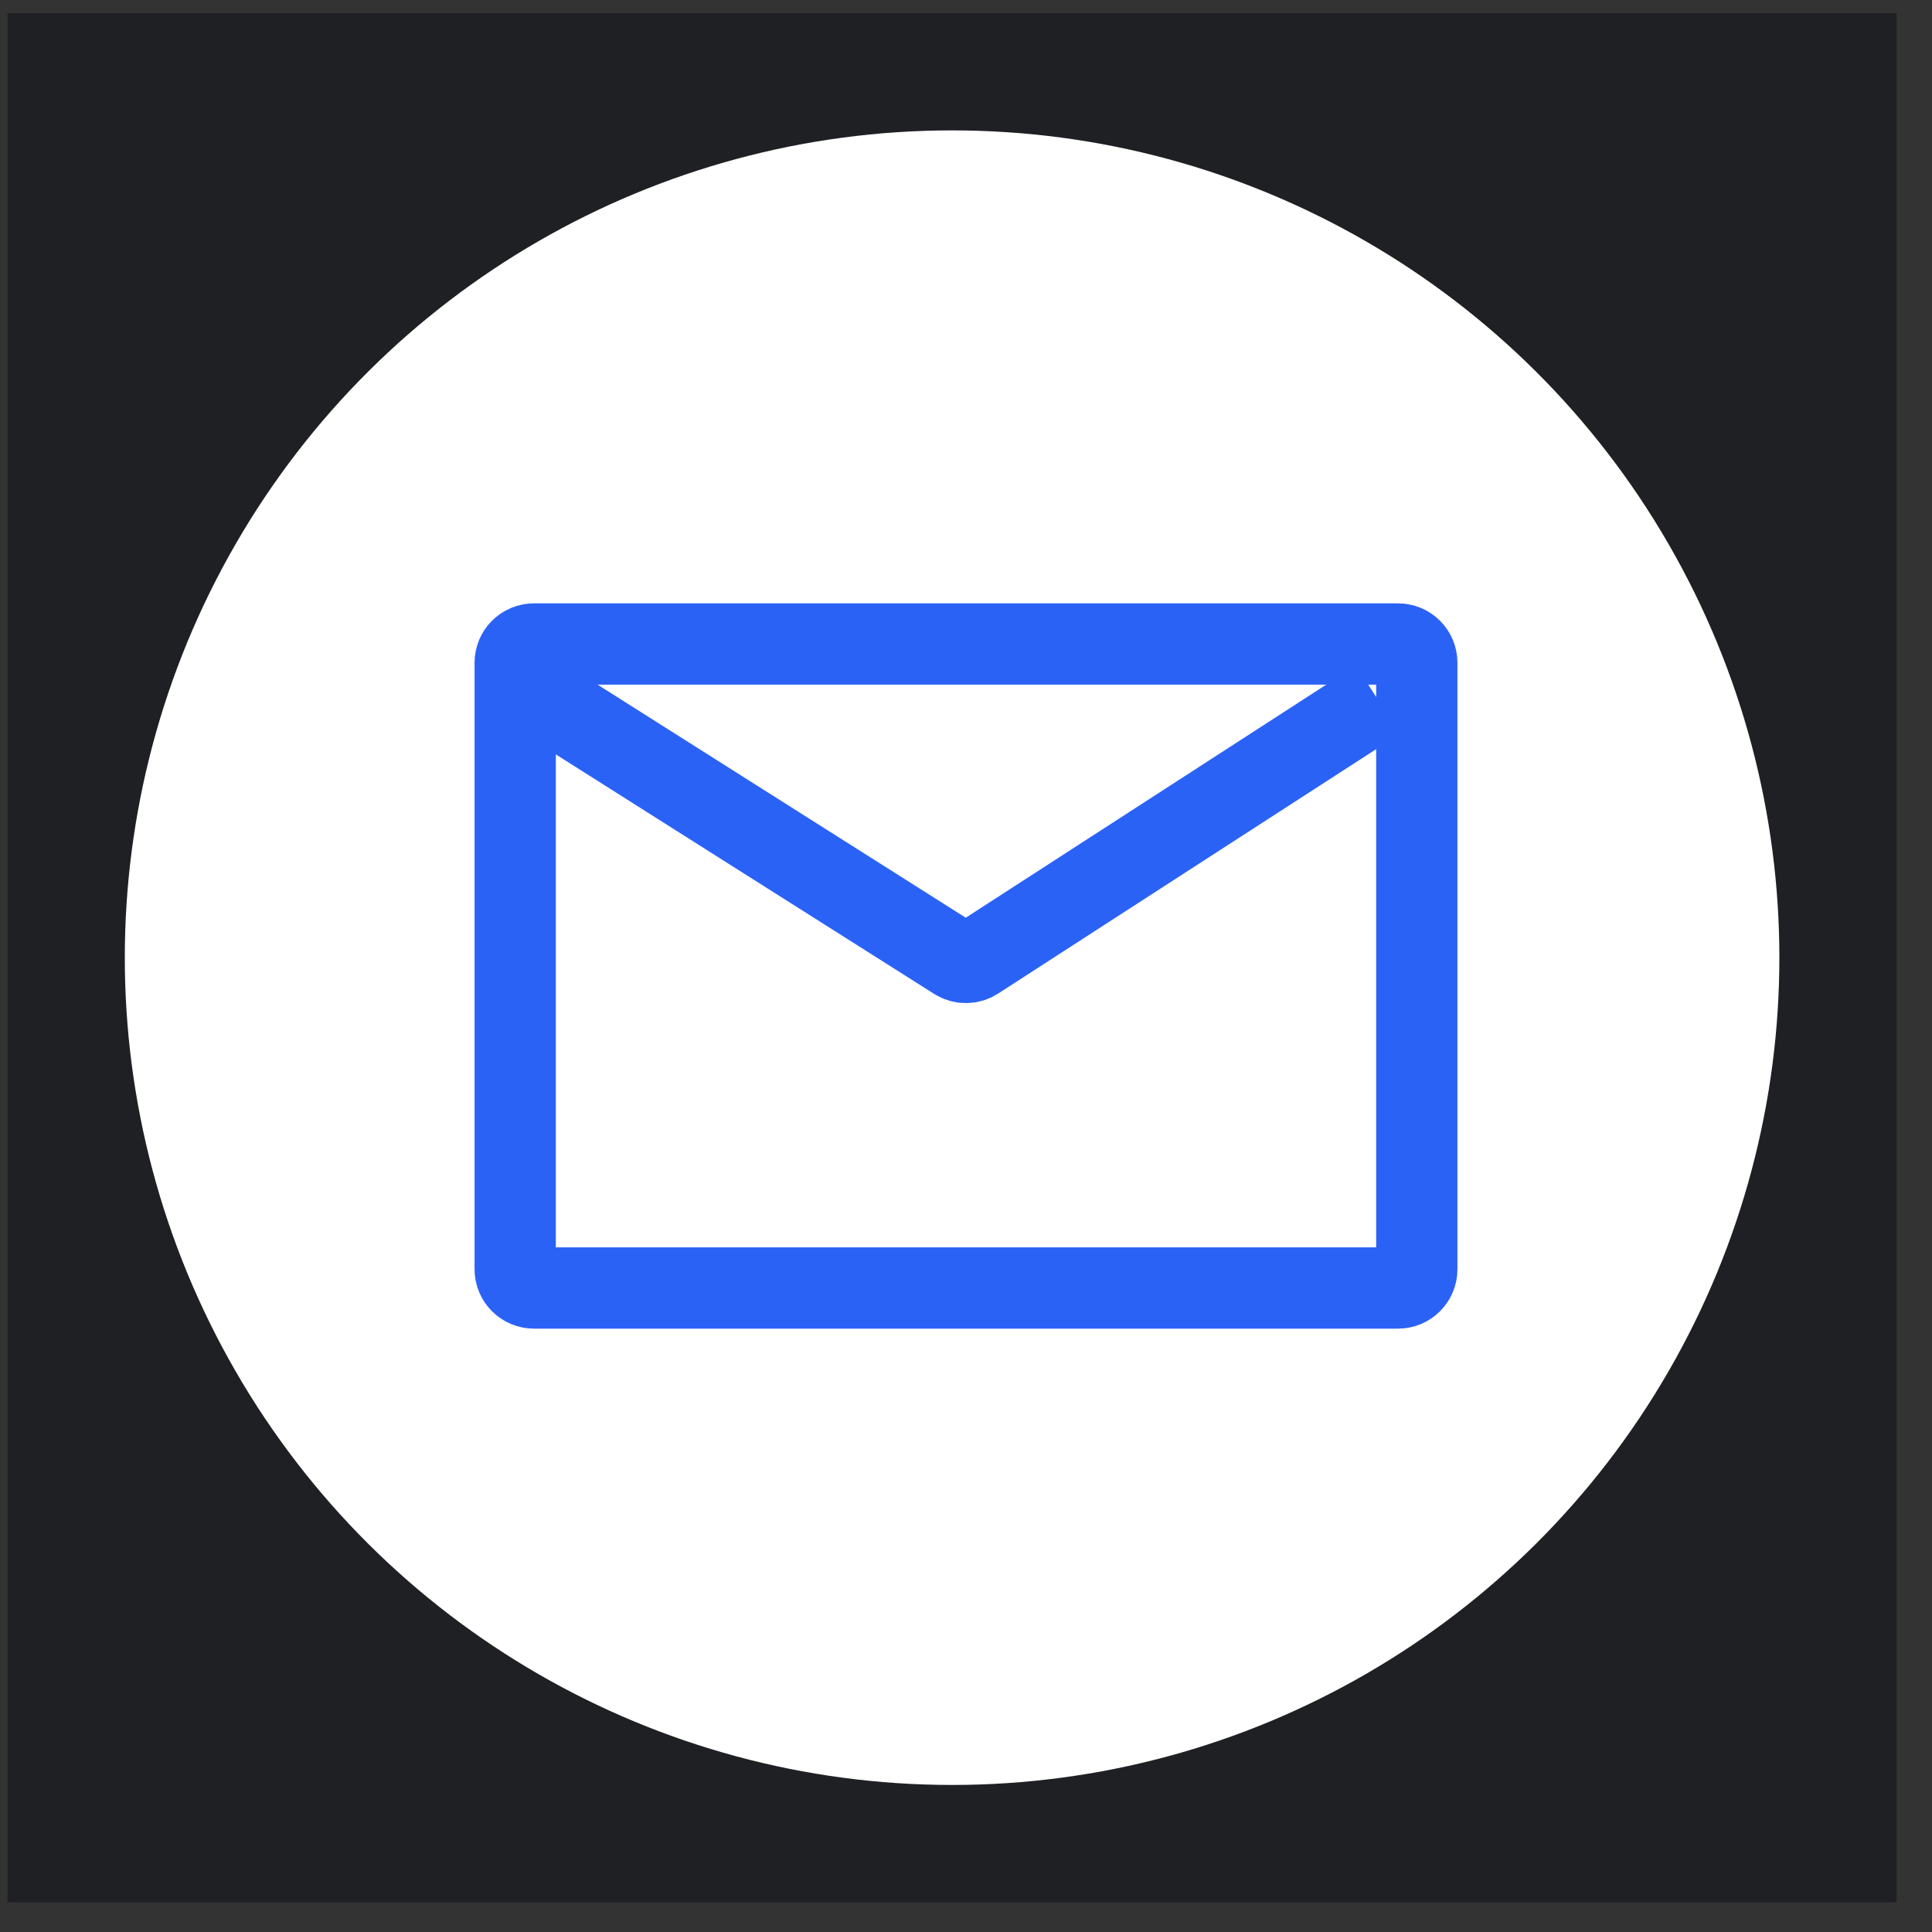
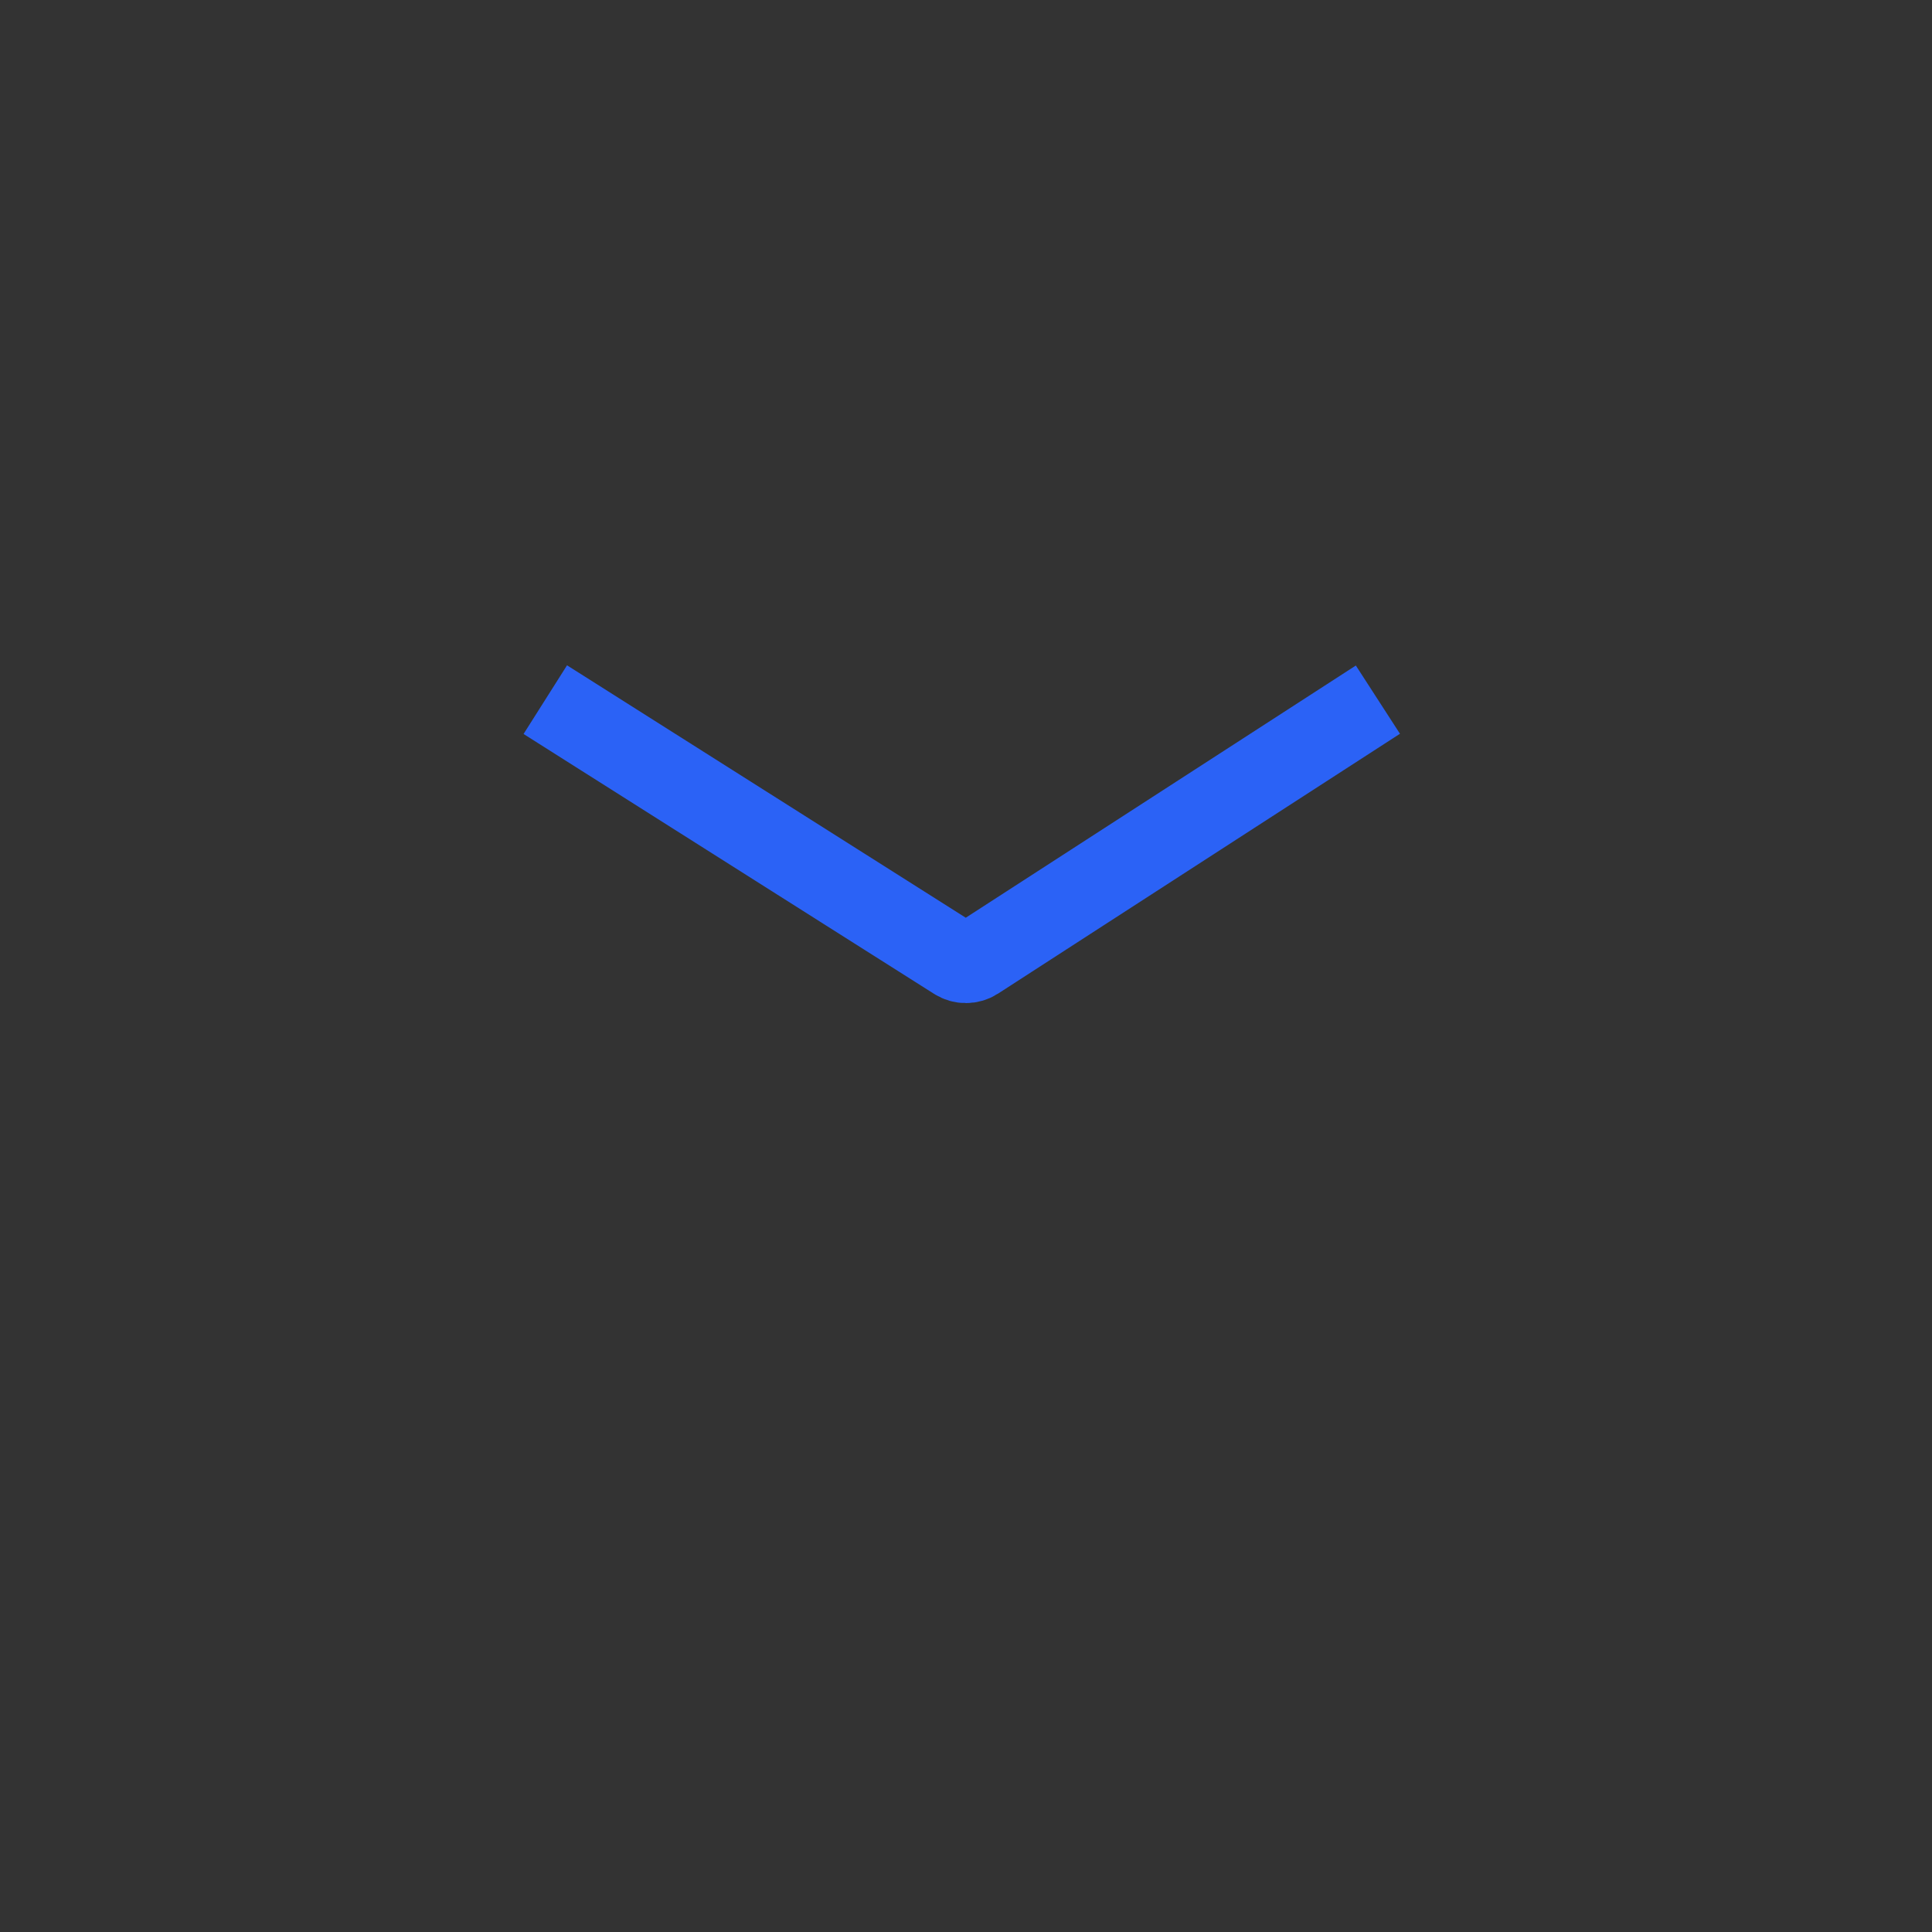
<svg xmlns="http://www.w3.org/2000/svg" width="45" height="45" viewBox="0 0 45 45" fill="none">
  <rect x="0" y="0" width="45" height="45" fill="#333333" stroke="none" />
-   <rect width="44" height="44" transform="translate(0.176 0.306)" fill="#1F2024" />
-   <circle cx="22.176" cy="22.306" r="19.269" transform="rotate(90 22.176 22.306)" fill="white" />
-   <path d="M12 15.437L12 29.563C12 29.804 12.196 30 12.437 30L32.563 30C32.804 30 33 29.804 33 29.563L33 15.437C33 15.196 32.804 15 32.563 15L12.437 15C12.196 15 12 15.196 12 15.437Z" stroke="#2B62F6" stroke-width="1.893" />
  <path d="M12.701 16.296L22.264 22.35C22.408 22.441 22.591 22.44 22.735 22.347L32.094 16.296" stroke="#2B62F6" stroke-width="1.893" />
</svg>